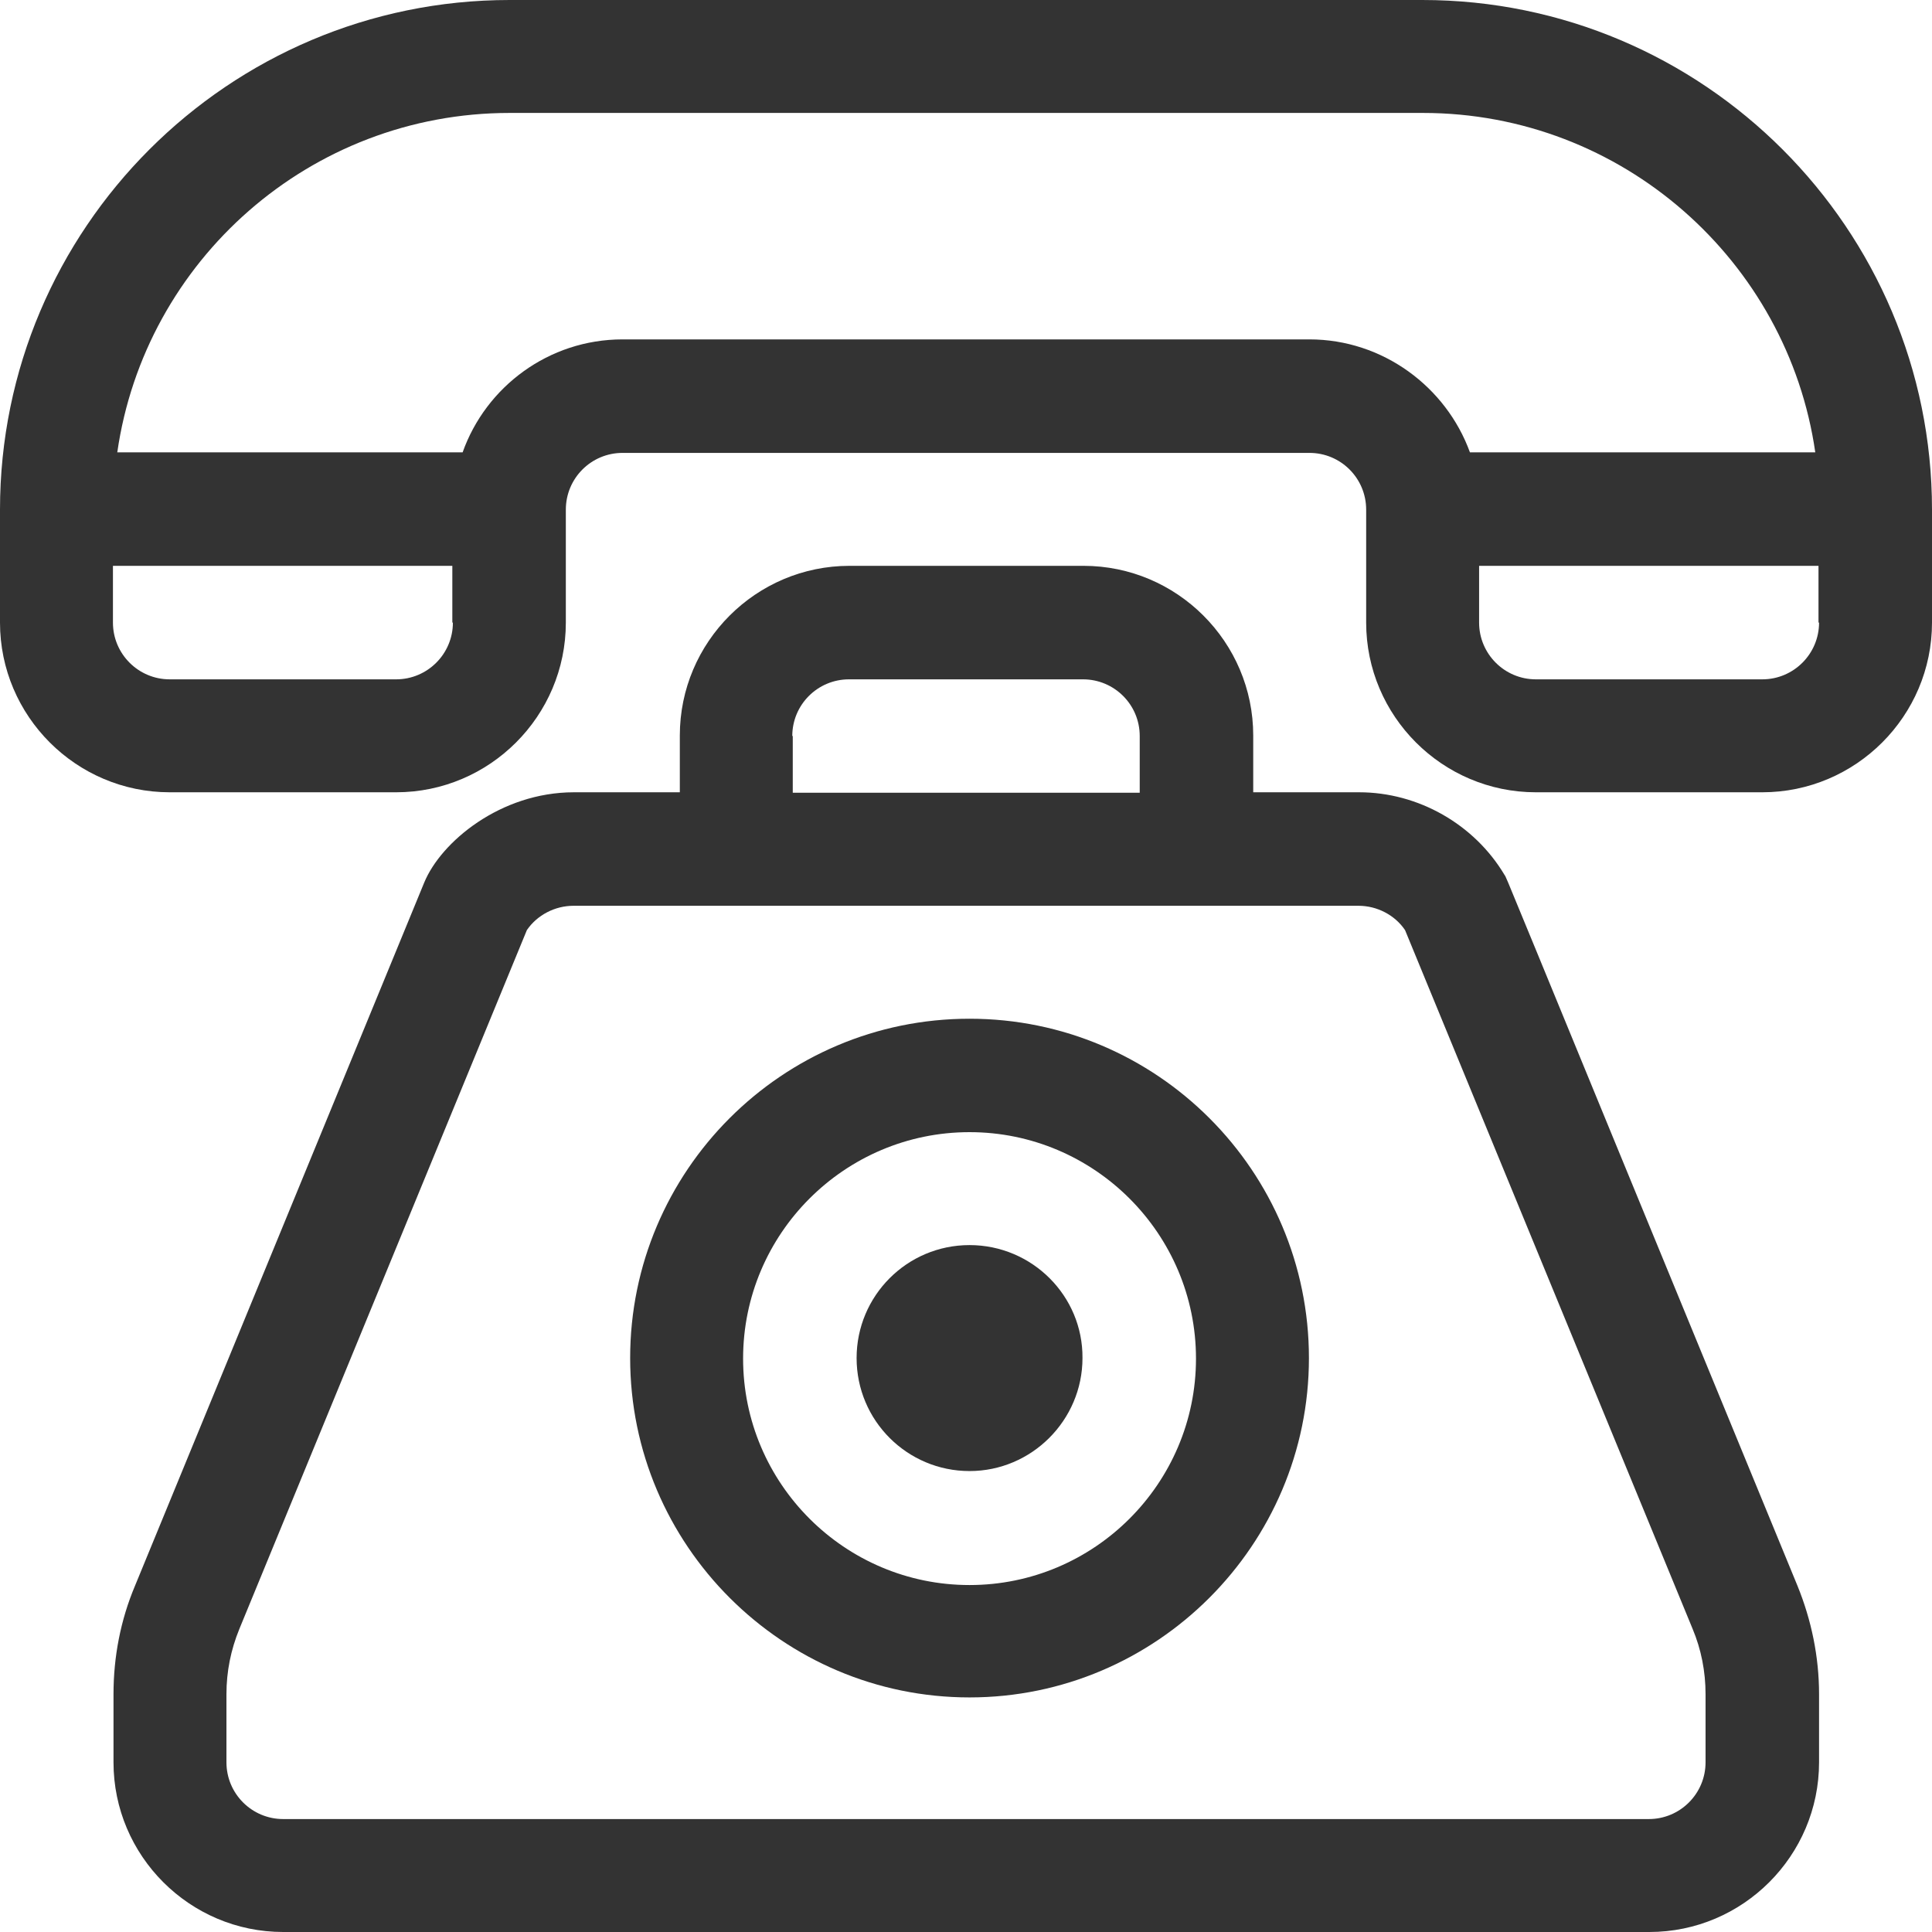
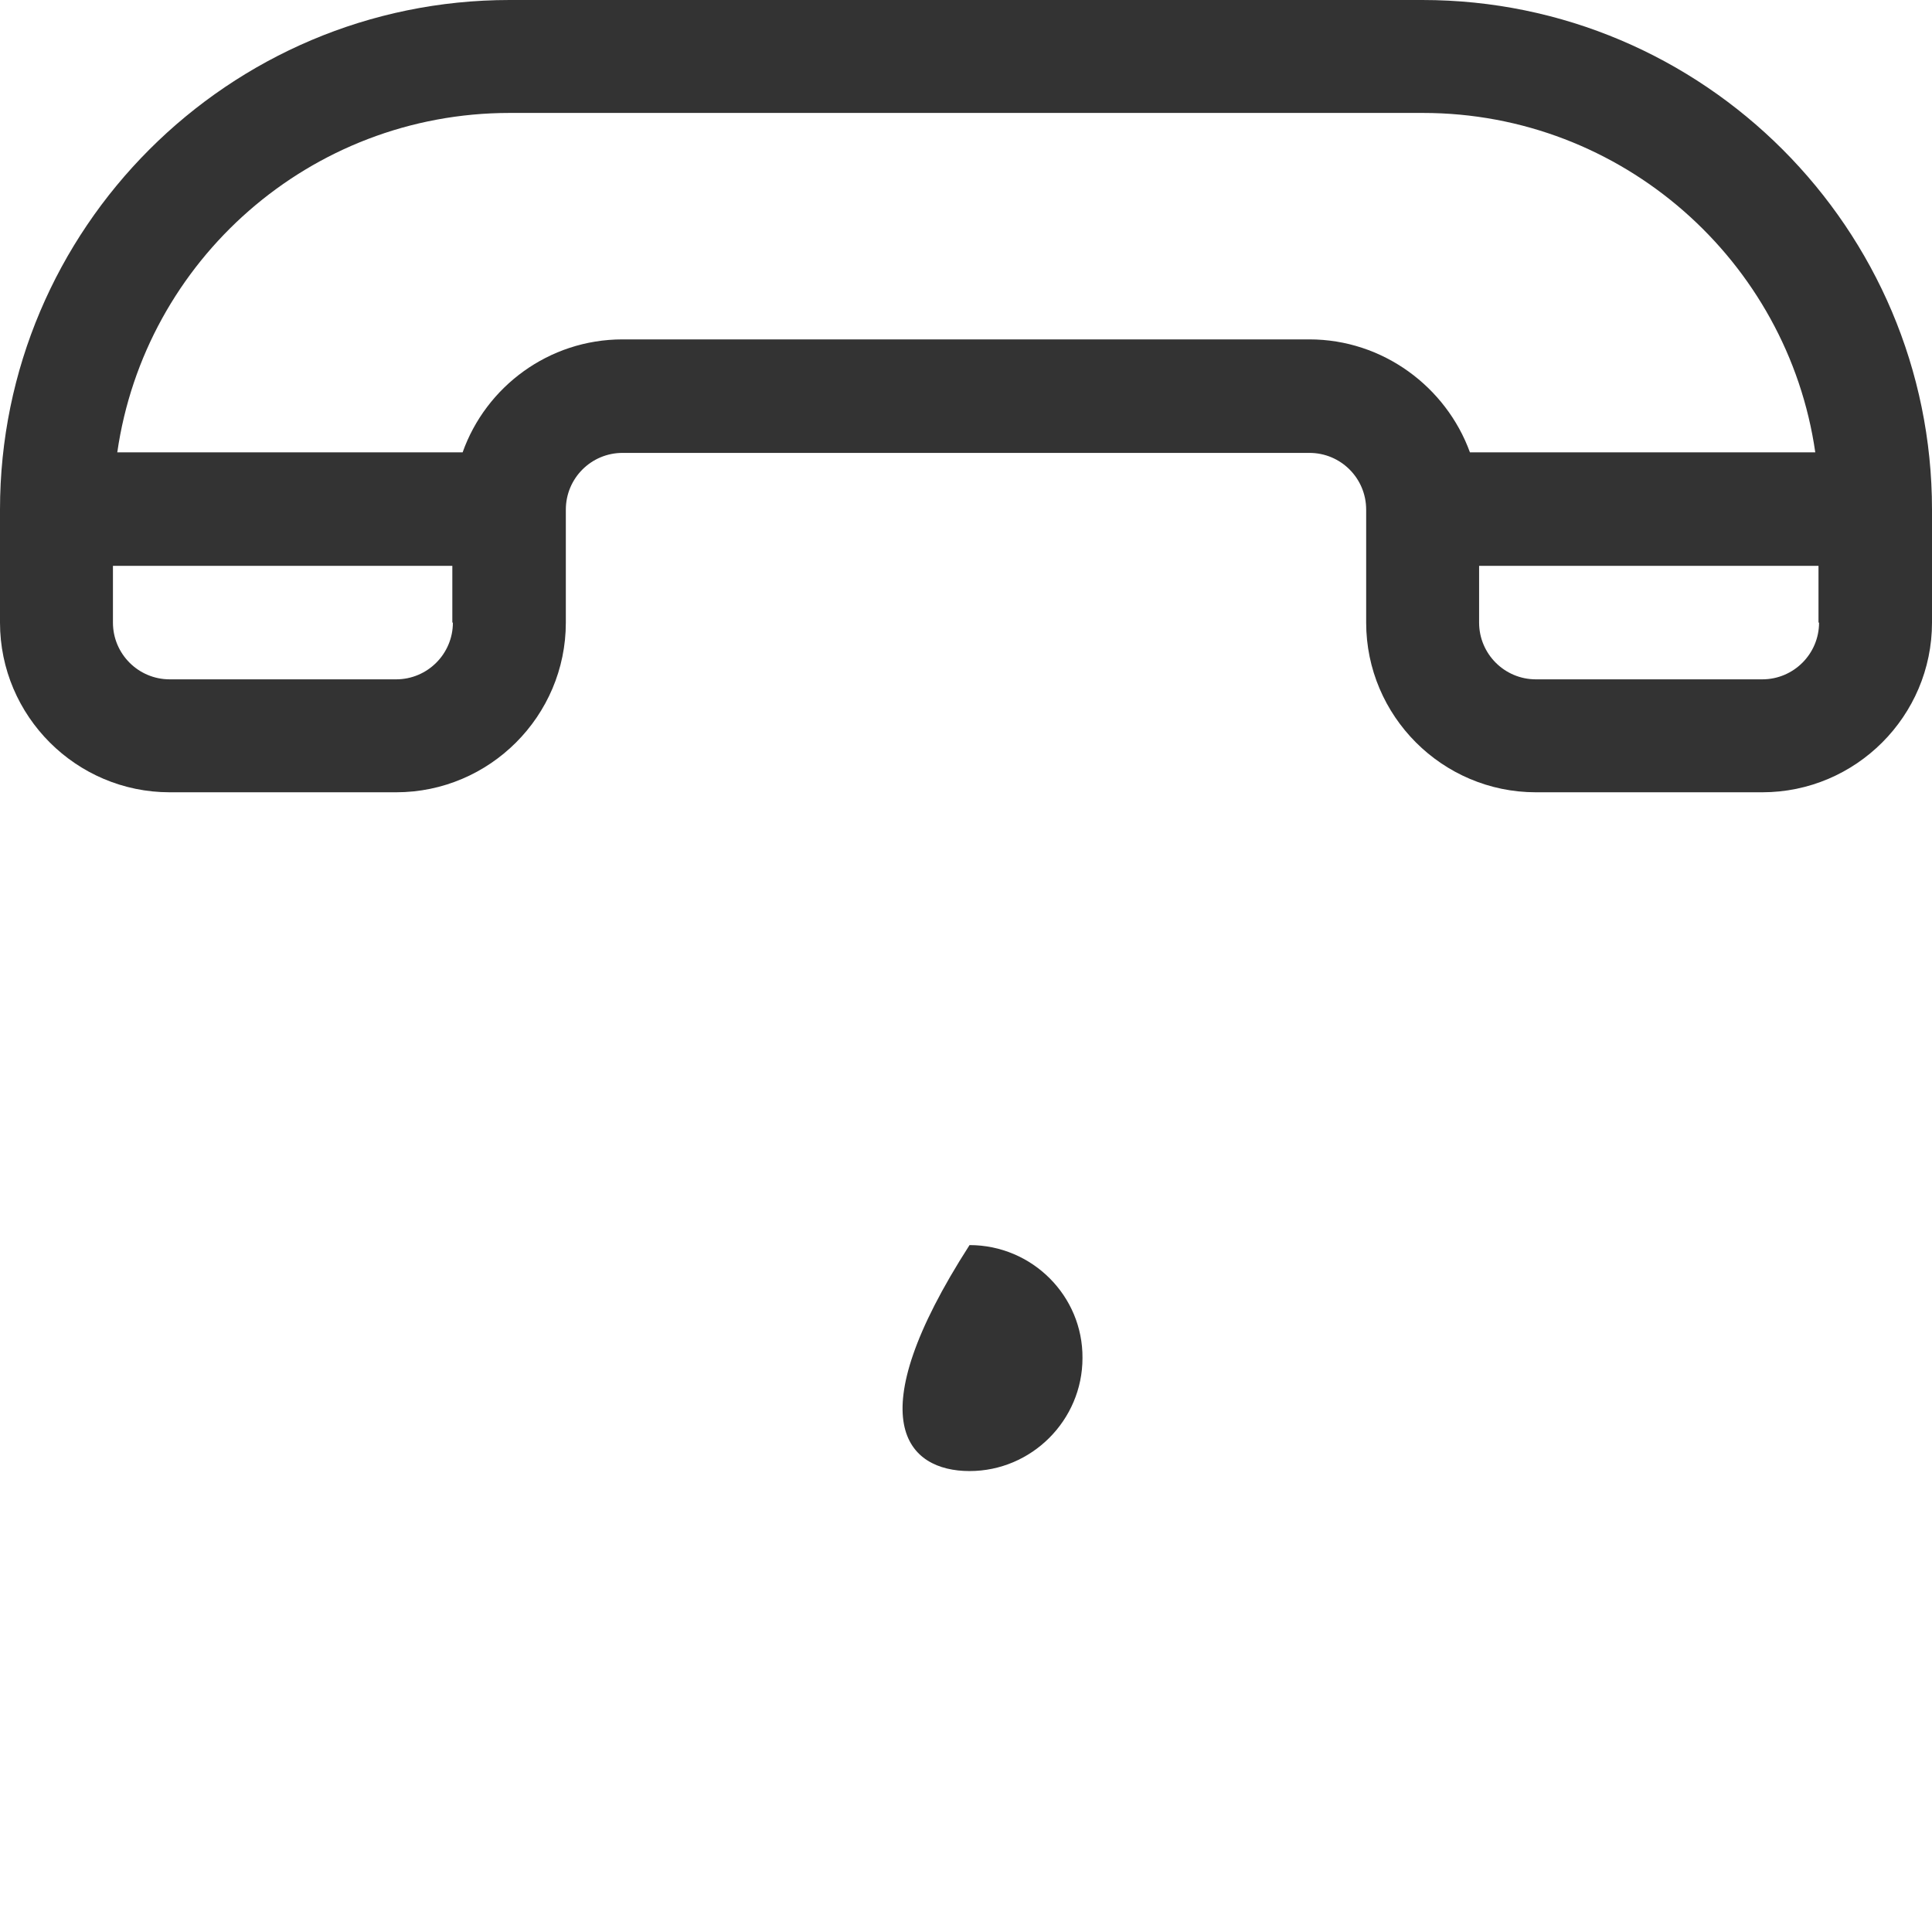
<svg xmlns="http://www.w3.org/2000/svg" width="24" height="24" viewBox="0 0 24 24" fill="none">
  <path d="M17.669 0H6.331C2.84 0 0 2.84 0 6.331V7.734C0 8.895 0.947 9.842 2.108 9.842H4.921C6.082 9.842 7.029 8.895 7.029 7.734V6.331C7.029 5.941 7.344 5.626 7.734 5.626H16.266C16.656 5.626 16.971 5.941 16.971 6.331V7.734C16.971 8.895 17.918 9.842 19.079 9.842H21.892C23.053 9.842 24 8.895 24 7.734V6.331C24 2.84 21.16 0 17.669 0ZM5.626 7.734C5.626 8.123 5.31 8.439 4.921 8.439H2.108C1.719 8.439 1.403 8.123 1.403 7.734V7.029H5.619V7.734H5.626ZM16.266 4.216H7.734C6.814 4.216 6.035 4.807 5.747 5.619H1.457C1.799 3.236 3.853 1.403 6.331 1.403H17.676C20.153 1.403 22.208 3.243 22.55 5.619H18.26C17.965 4.807 17.179 4.216 16.266 4.216ZM22.597 7.734C22.597 8.123 22.281 8.439 21.892 8.439H19.079C18.69 8.439 18.374 8.123 18.374 7.734V7.029H22.59V7.734H22.597Z" fill="#333333" />
-   <path d="M22.328 19.697C18.495 10.386 18.73 10.936 18.69 10.869C18.314 10.238 17.616 9.842 16.884 9.842H15.568V9.137C15.568 7.975 14.621 7.029 13.46 7.029H10.553C9.392 7.029 8.445 7.975 8.445 9.137V9.842H7.13C6.216 9.842 5.478 10.459 5.27 10.963L1.678 19.697C1.497 20.126 1.41 20.583 1.41 21.046V21.892C1.41 23.053 2.356 24 3.518 24H20.489C21.65 24 22.597 23.053 22.597 21.892V21.046C22.597 20.583 22.503 20.126 22.328 19.697ZM9.842 9.143C9.842 8.754 10.157 8.439 10.547 8.439H13.453C13.843 8.439 14.158 8.754 14.158 9.143V9.848H9.848V9.143H9.842ZM21.187 21.892C21.187 22.281 20.872 22.597 20.482 22.597H3.518C3.128 22.597 2.813 22.281 2.813 21.892V21.046C2.813 20.764 2.867 20.496 2.974 20.234L6.545 11.554C6.673 11.366 6.895 11.252 7.123 11.252H16.877C17.105 11.252 17.327 11.366 17.454 11.554L21.026 20.234C21.133 20.489 21.187 20.764 21.187 21.046V21.892Z" fill="#333333" />
-   <path d="M12.044 12.655C9.714 12.655 7.828 14.548 7.828 16.87C7.828 19.193 9.721 21.086 12.044 21.086C14.366 21.086 16.26 19.193 16.26 16.87C16.26 14.548 14.373 12.655 12.044 12.655ZM12.044 19.69C10.493 19.69 9.231 18.428 9.231 16.877C9.231 15.326 10.493 14.064 12.044 14.064C13.594 14.064 14.857 15.326 14.857 16.877C14.857 18.428 13.594 19.69 12.044 19.69Z" fill="#333333" />
-   <path d="M12.044 15.467C11.265 15.467 10.641 16.099 10.641 16.87C10.641 17.649 11.272 18.274 12.044 18.274C12.816 18.274 13.447 17.642 13.447 16.87C13.453 16.099 12.822 15.467 12.044 15.467Z" fill="#333333" />
+   <path d="M12.044 15.467C10.641 17.649 11.272 18.274 12.044 18.274C12.816 18.274 13.447 17.642 13.447 16.87C13.453 16.099 12.822 15.467 12.044 15.467Z" fill="#333333" />
</svg>